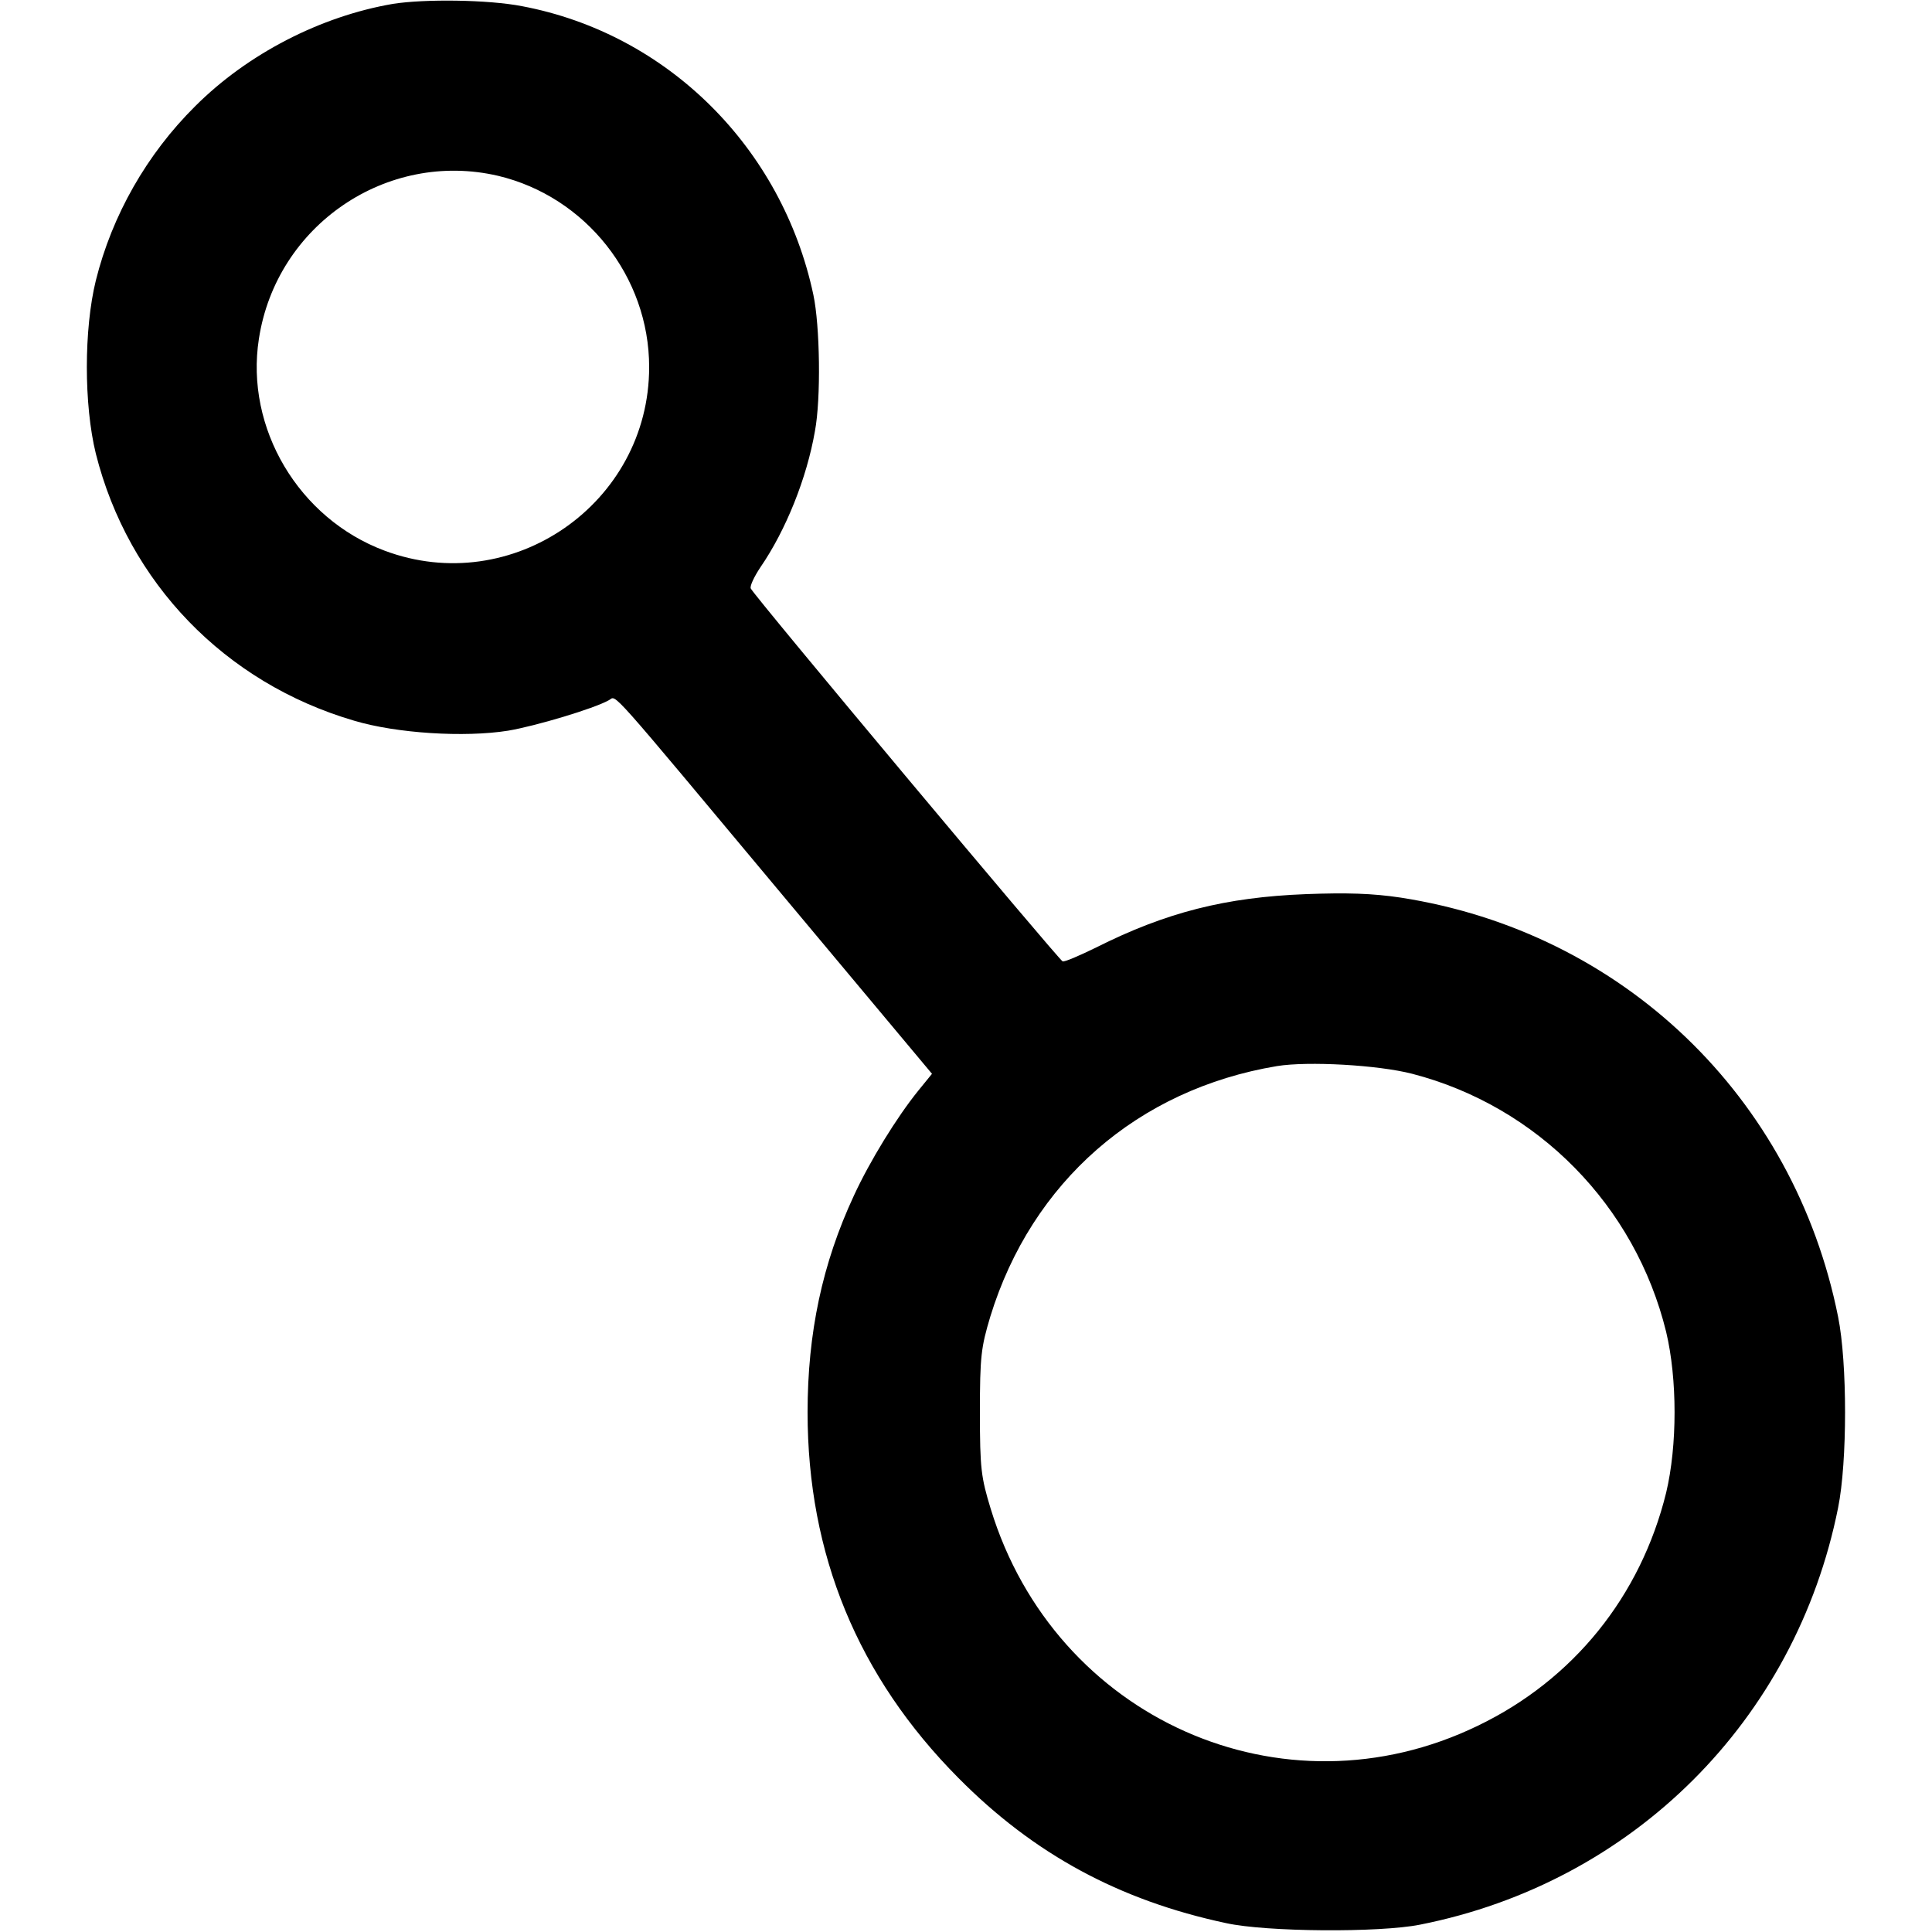
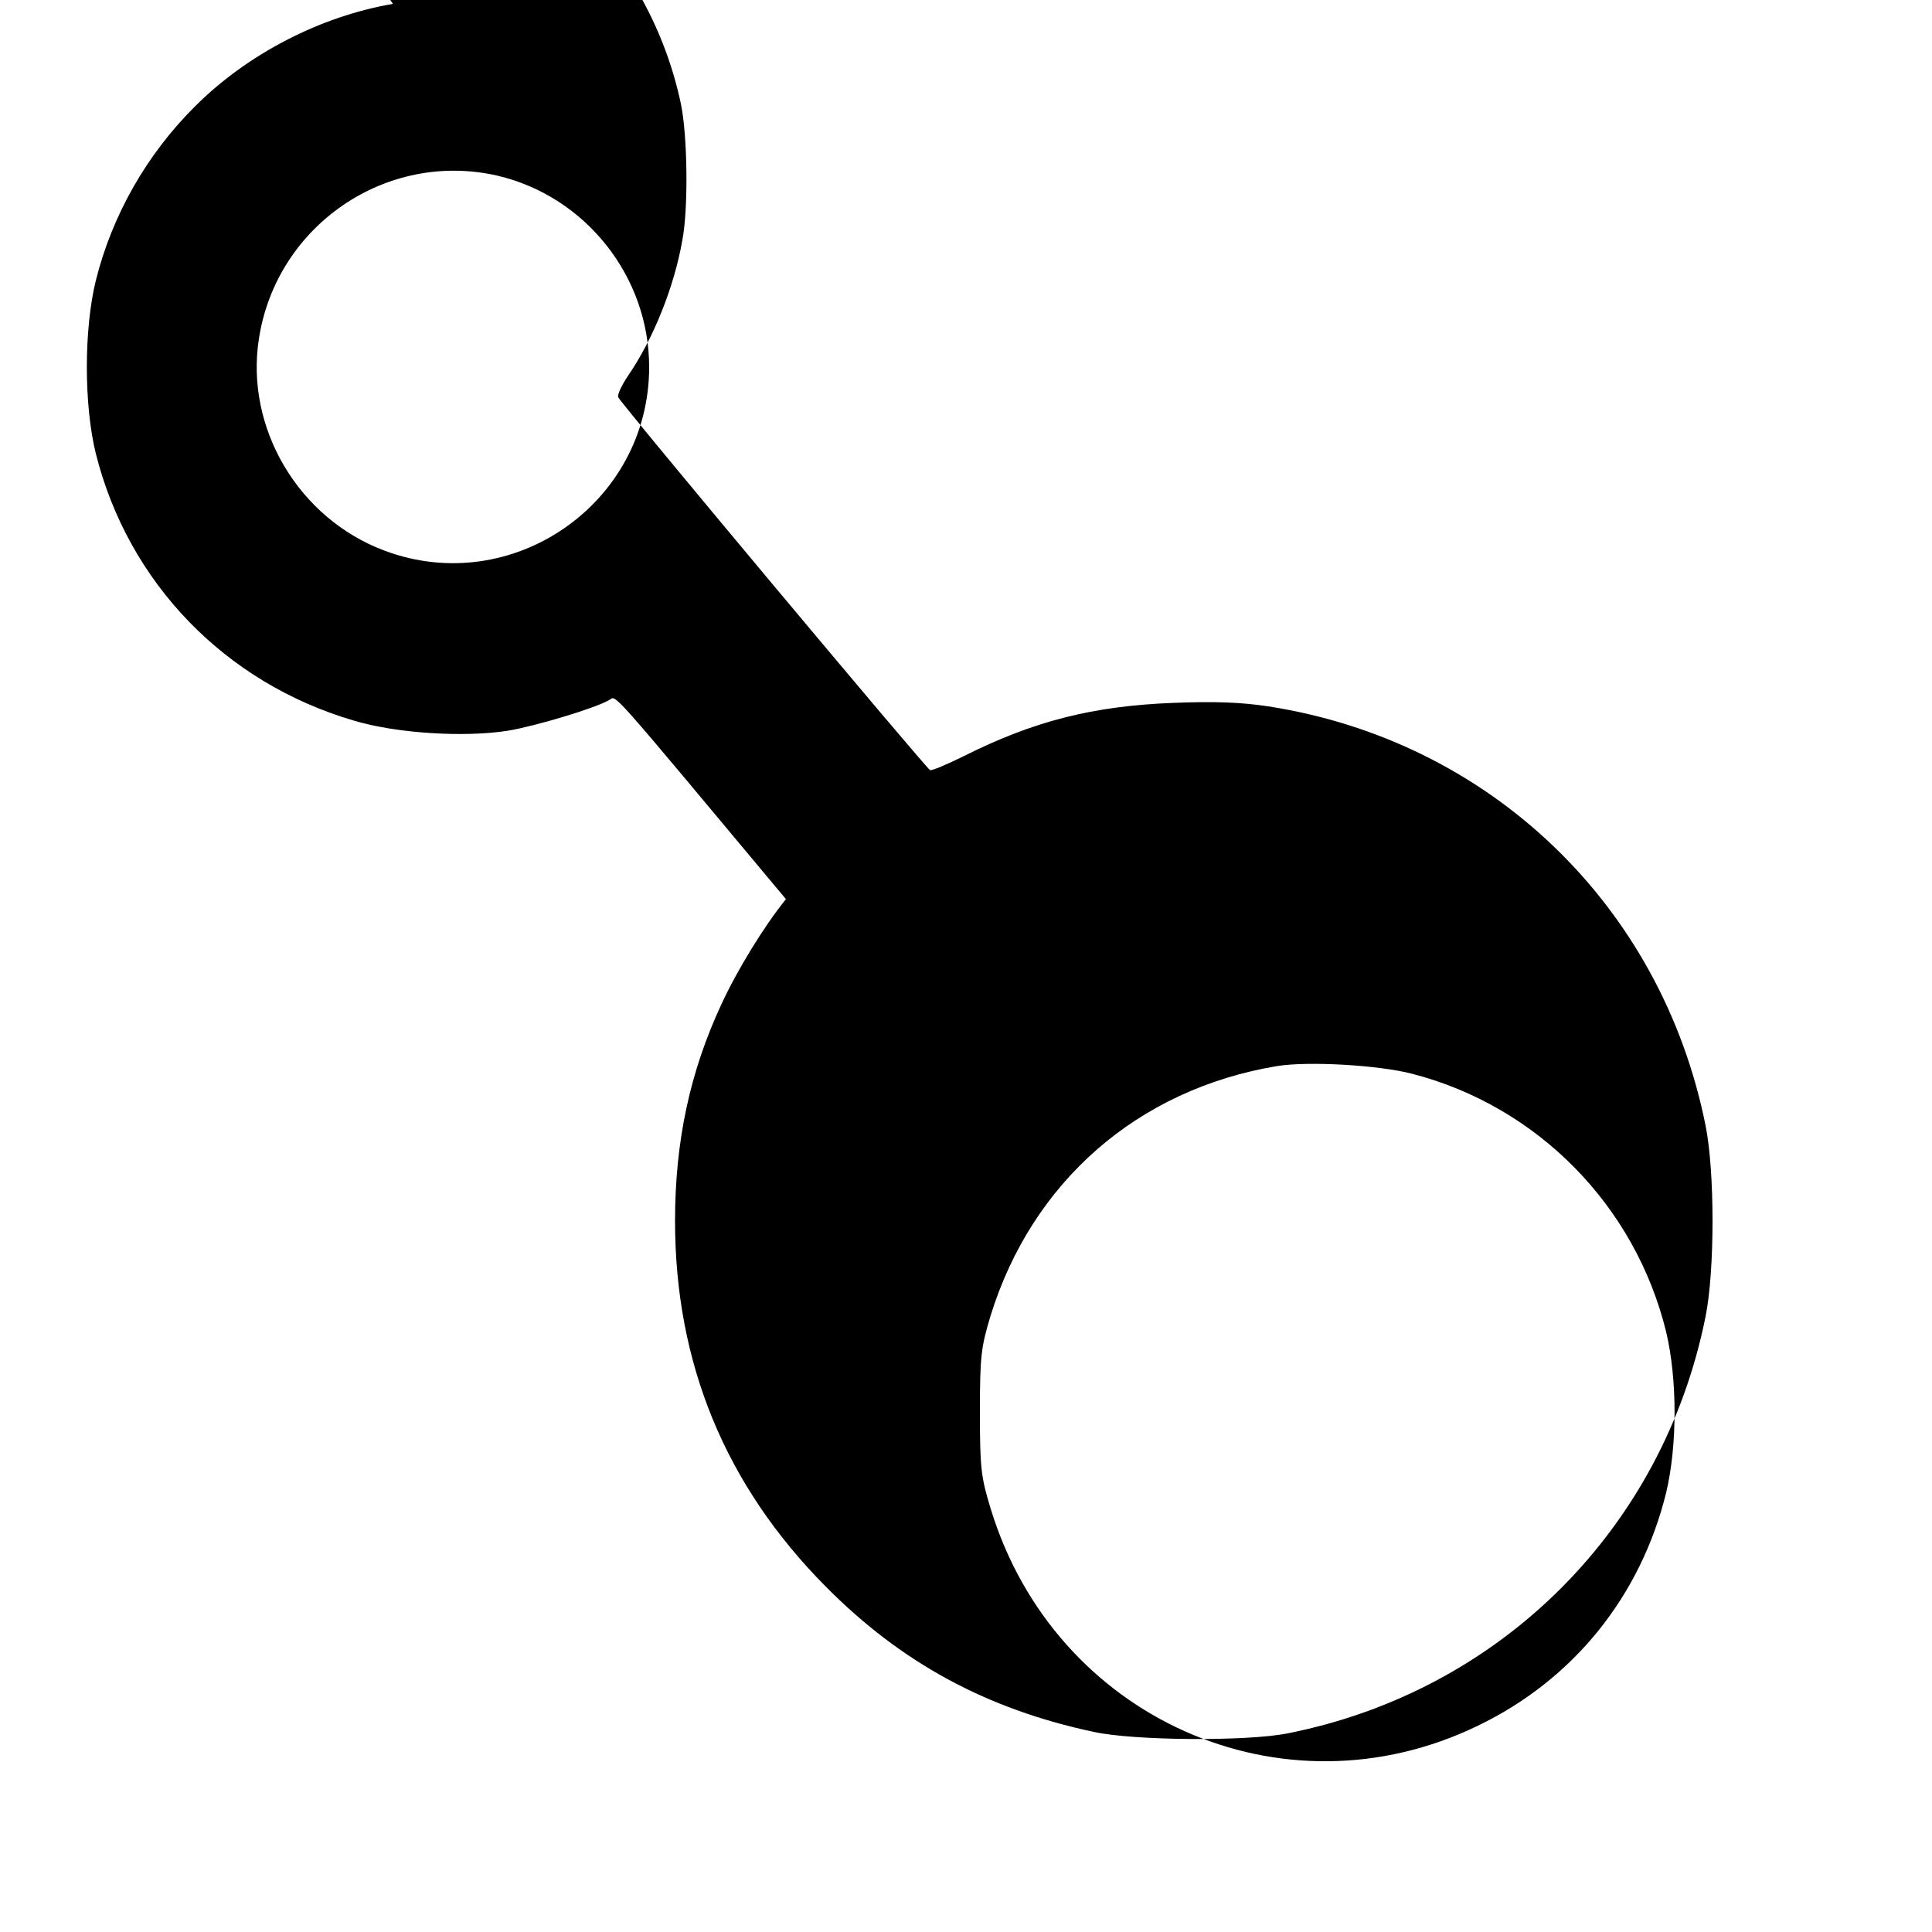
<svg xmlns="http://www.w3.org/2000/svg" version="1.0" width="500pt" height="500pt" viewBox="0 0 500 500" preserveAspectRatio="xMidYMid meet">
  <g transform="translate(0,500) scale(0.1,-0.1)" fill="#000000" stroke="none">
-     <path d="M1017 4990 c-187 -32 -376 -129 -512 -265 -125 -124 -215 -282 -257 -451 -31 -126 -31 -322 0 -448 84 -334 334 -593 668 -691 110 -33 286 -44 399 -26 71 12 222 57 261 79 21 11 -14 50 458 -515 l378 -452 -35 -43 c-56 -69 -126 -183 -167 -272 -82 -176 -120 -356 -120 -561 0 -368 130 -684 390 -946 195 -197 416 -317 693 -376 104 -23 397 -25 502 -4 551 109 972 529 1082 1079 24 119 24 375 0 494 -114 570 -558 996 -1132 1085 -73 11 -140 13 -245 9 -208 -8 -362 -47 -543 -138 -43 -21 -82 -38 -87 -36 -10 4 -801 949 -807 965 -3 6 9 31 25 55 66 96 120 231 141 352 16 85 13 273 -4 353 -81 381 -378 676 -754 747 -87 17 -252 19 -334 6z m272 -445 c227 -54 391 -261 391 -495 0 -353 -355 -599 -685 -475 -222 83 -361 317 -325 548 45 294 331 489 619 422z m2366 -2324 c324 -84 577 -341 657 -668 29 -122 29 -294 0 -416 -66 -268 -240 -484 -487 -603 -505 -245 -1095 18 -1261 561 -25 82 -28 104 -28 250 0 145 3 168 27 248 107 348 381 588 742 648 80 13 261 3 350 -20z" />
+     <path d="M1017 4990 c-187 -32 -376 -129 -512 -265 -125 -124 -215 -282 -257 -451 -31 -126 -31 -322 0 -448 84 -334 334 -593 668 -691 110 -33 286 -44 399 -26 71 12 222 57 261 79 21 11 -14 50 458 -515 c-56 -69 -126 -183 -167 -272 -82 -176 -120 -356 -120 -561 0 -368 130 -684 390 -946 195 -197 416 -317 693 -376 104 -23 397 -25 502 -4 551 109 972 529 1082 1079 24 119 24 375 0 494 -114 570 -558 996 -1132 1085 -73 11 -140 13 -245 9 -208 -8 -362 -47 -543 -138 -43 -21 -82 -38 -87 -36 -10 4 -801 949 -807 965 -3 6 9 31 25 55 66 96 120 231 141 352 16 85 13 273 -4 353 -81 381 -378 676 -754 747 -87 17 -252 19 -334 6z m272 -445 c227 -54 391 -261 391 -495 0 -353 -355 -599 -685 -475 -222 83 -361 317 -325 548 45 294 331 489 619 422z m2366 -2324 c324 -84 577 -341 657 -668 29 -122 29 -294 0 -416 -66 -268 -240 -484 -487 -603 -505 -245 -1095 18 -1261 561 -25 82 -28 104 -28 250 0 145 3 168 27 248 107 348 381 588 742 648 80 13 261 3 350 -20z" />
  </g>
</svg>